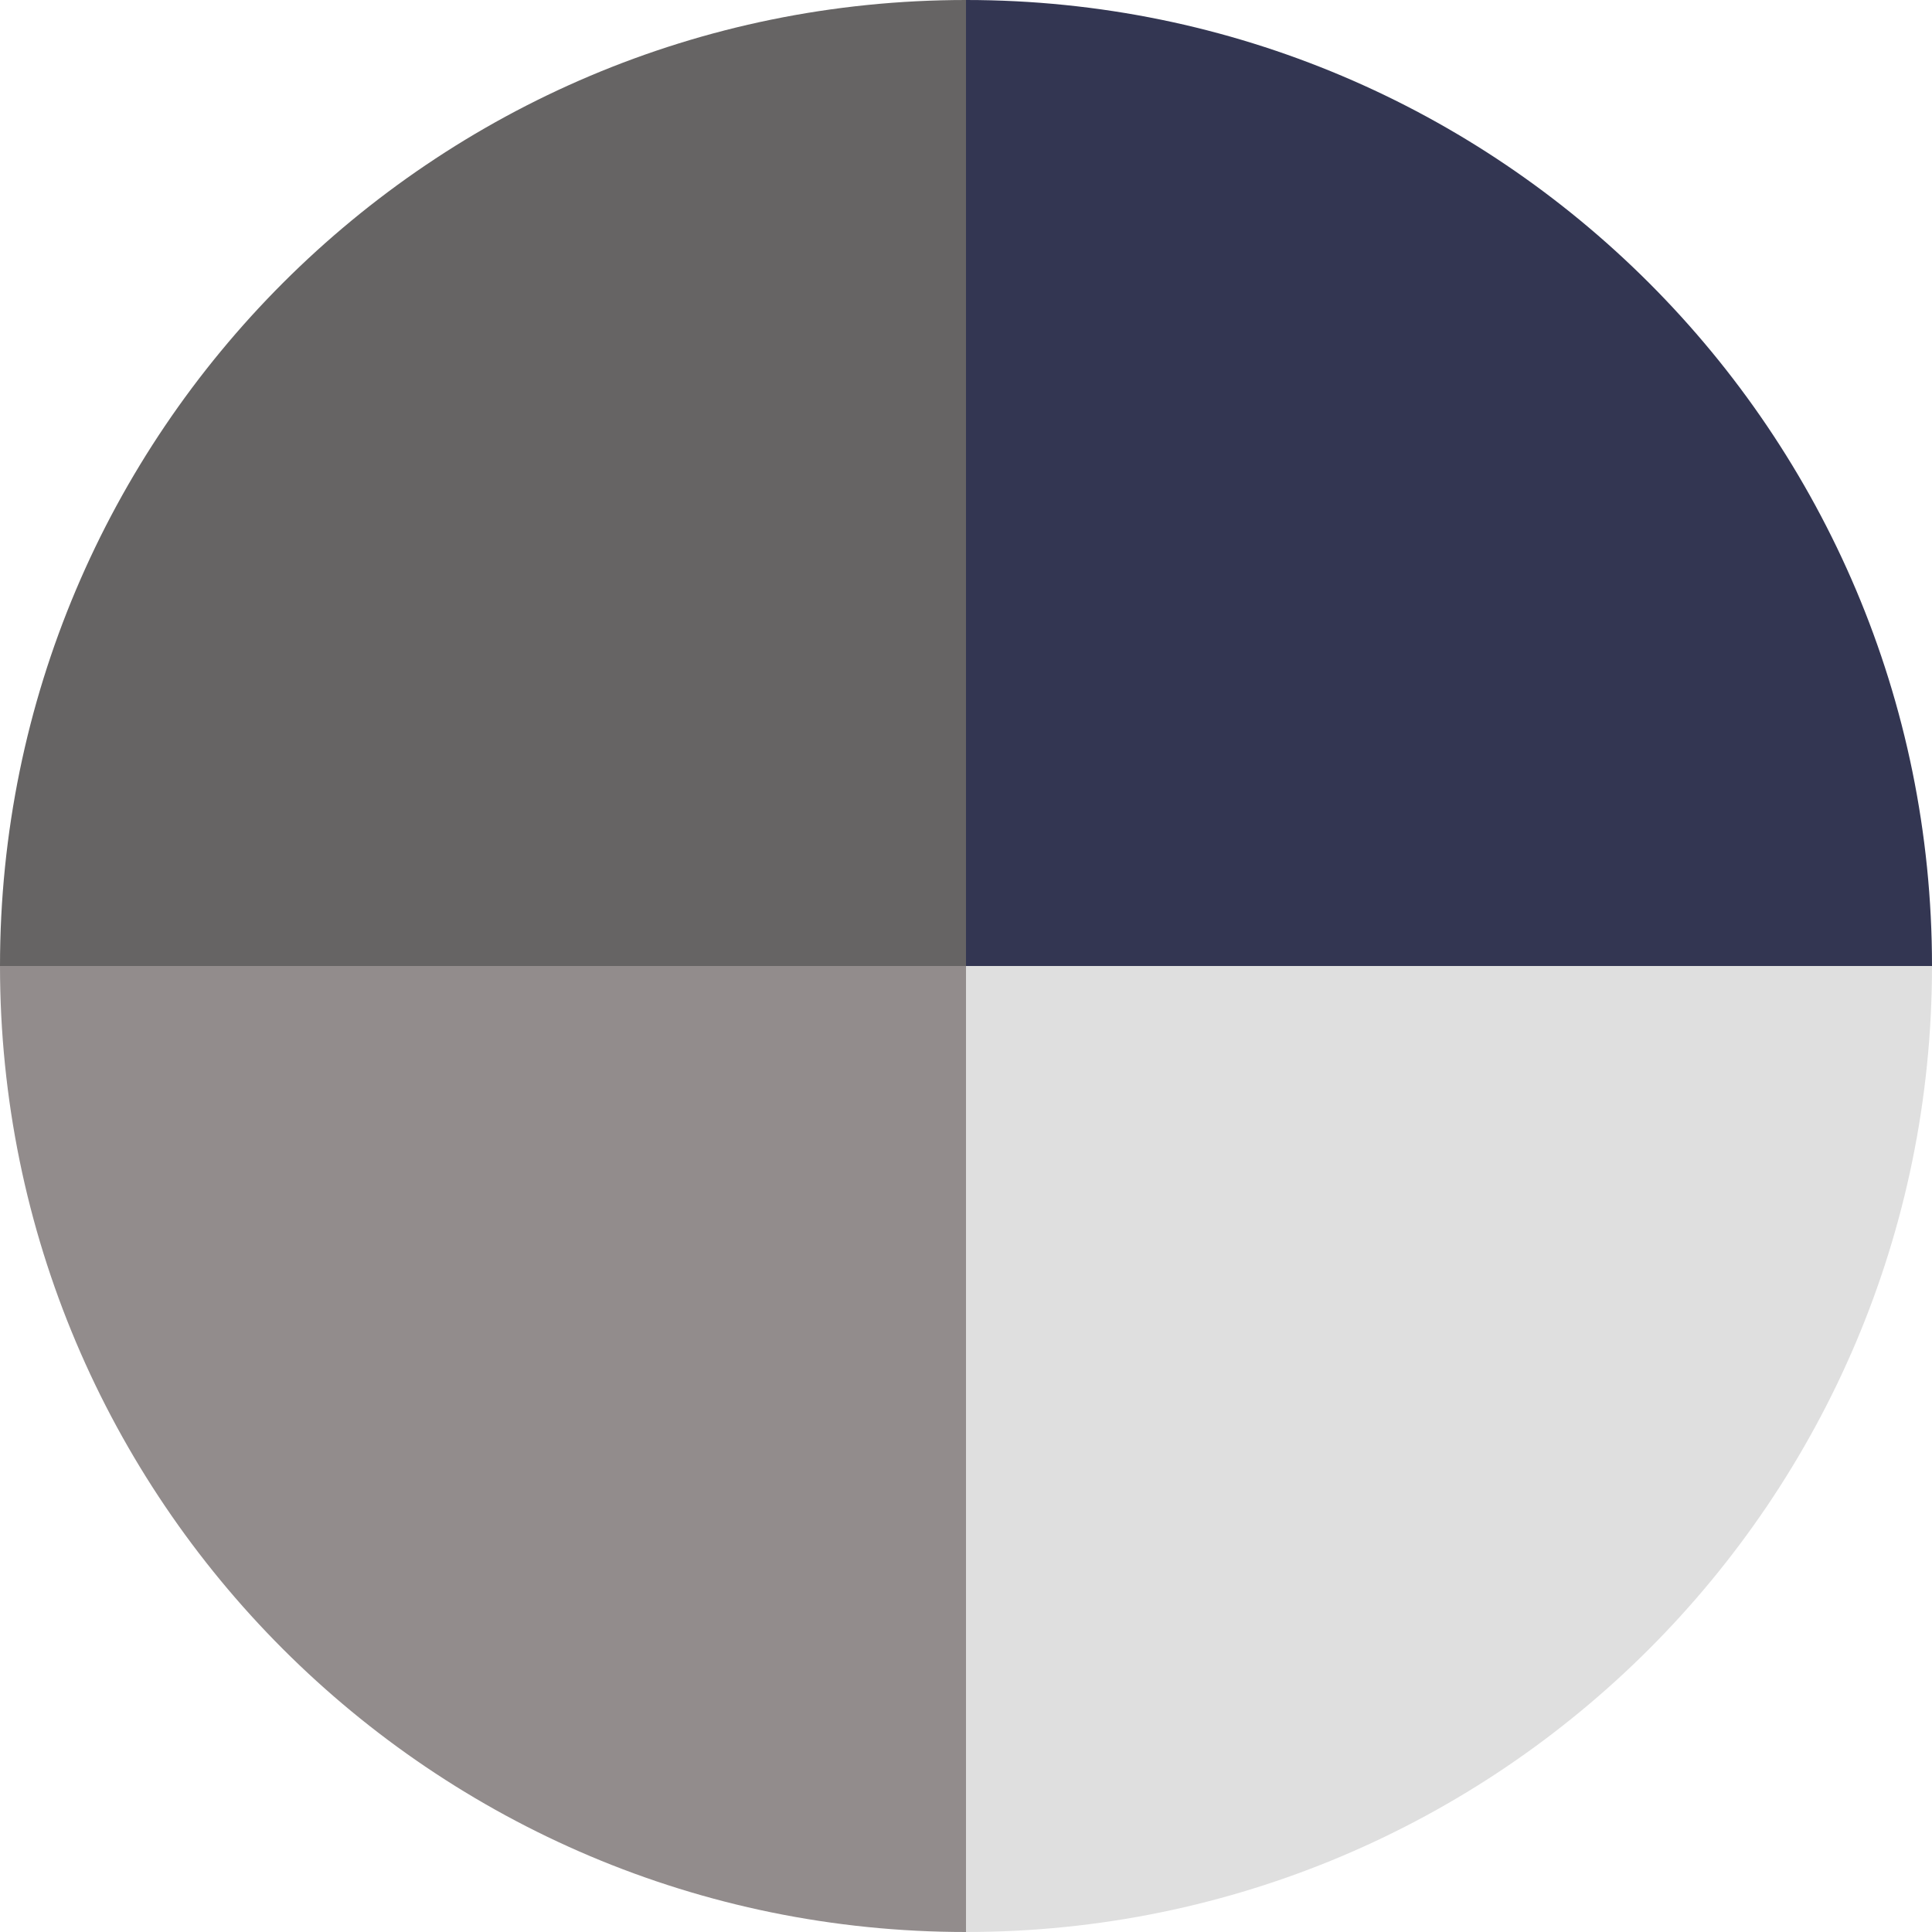
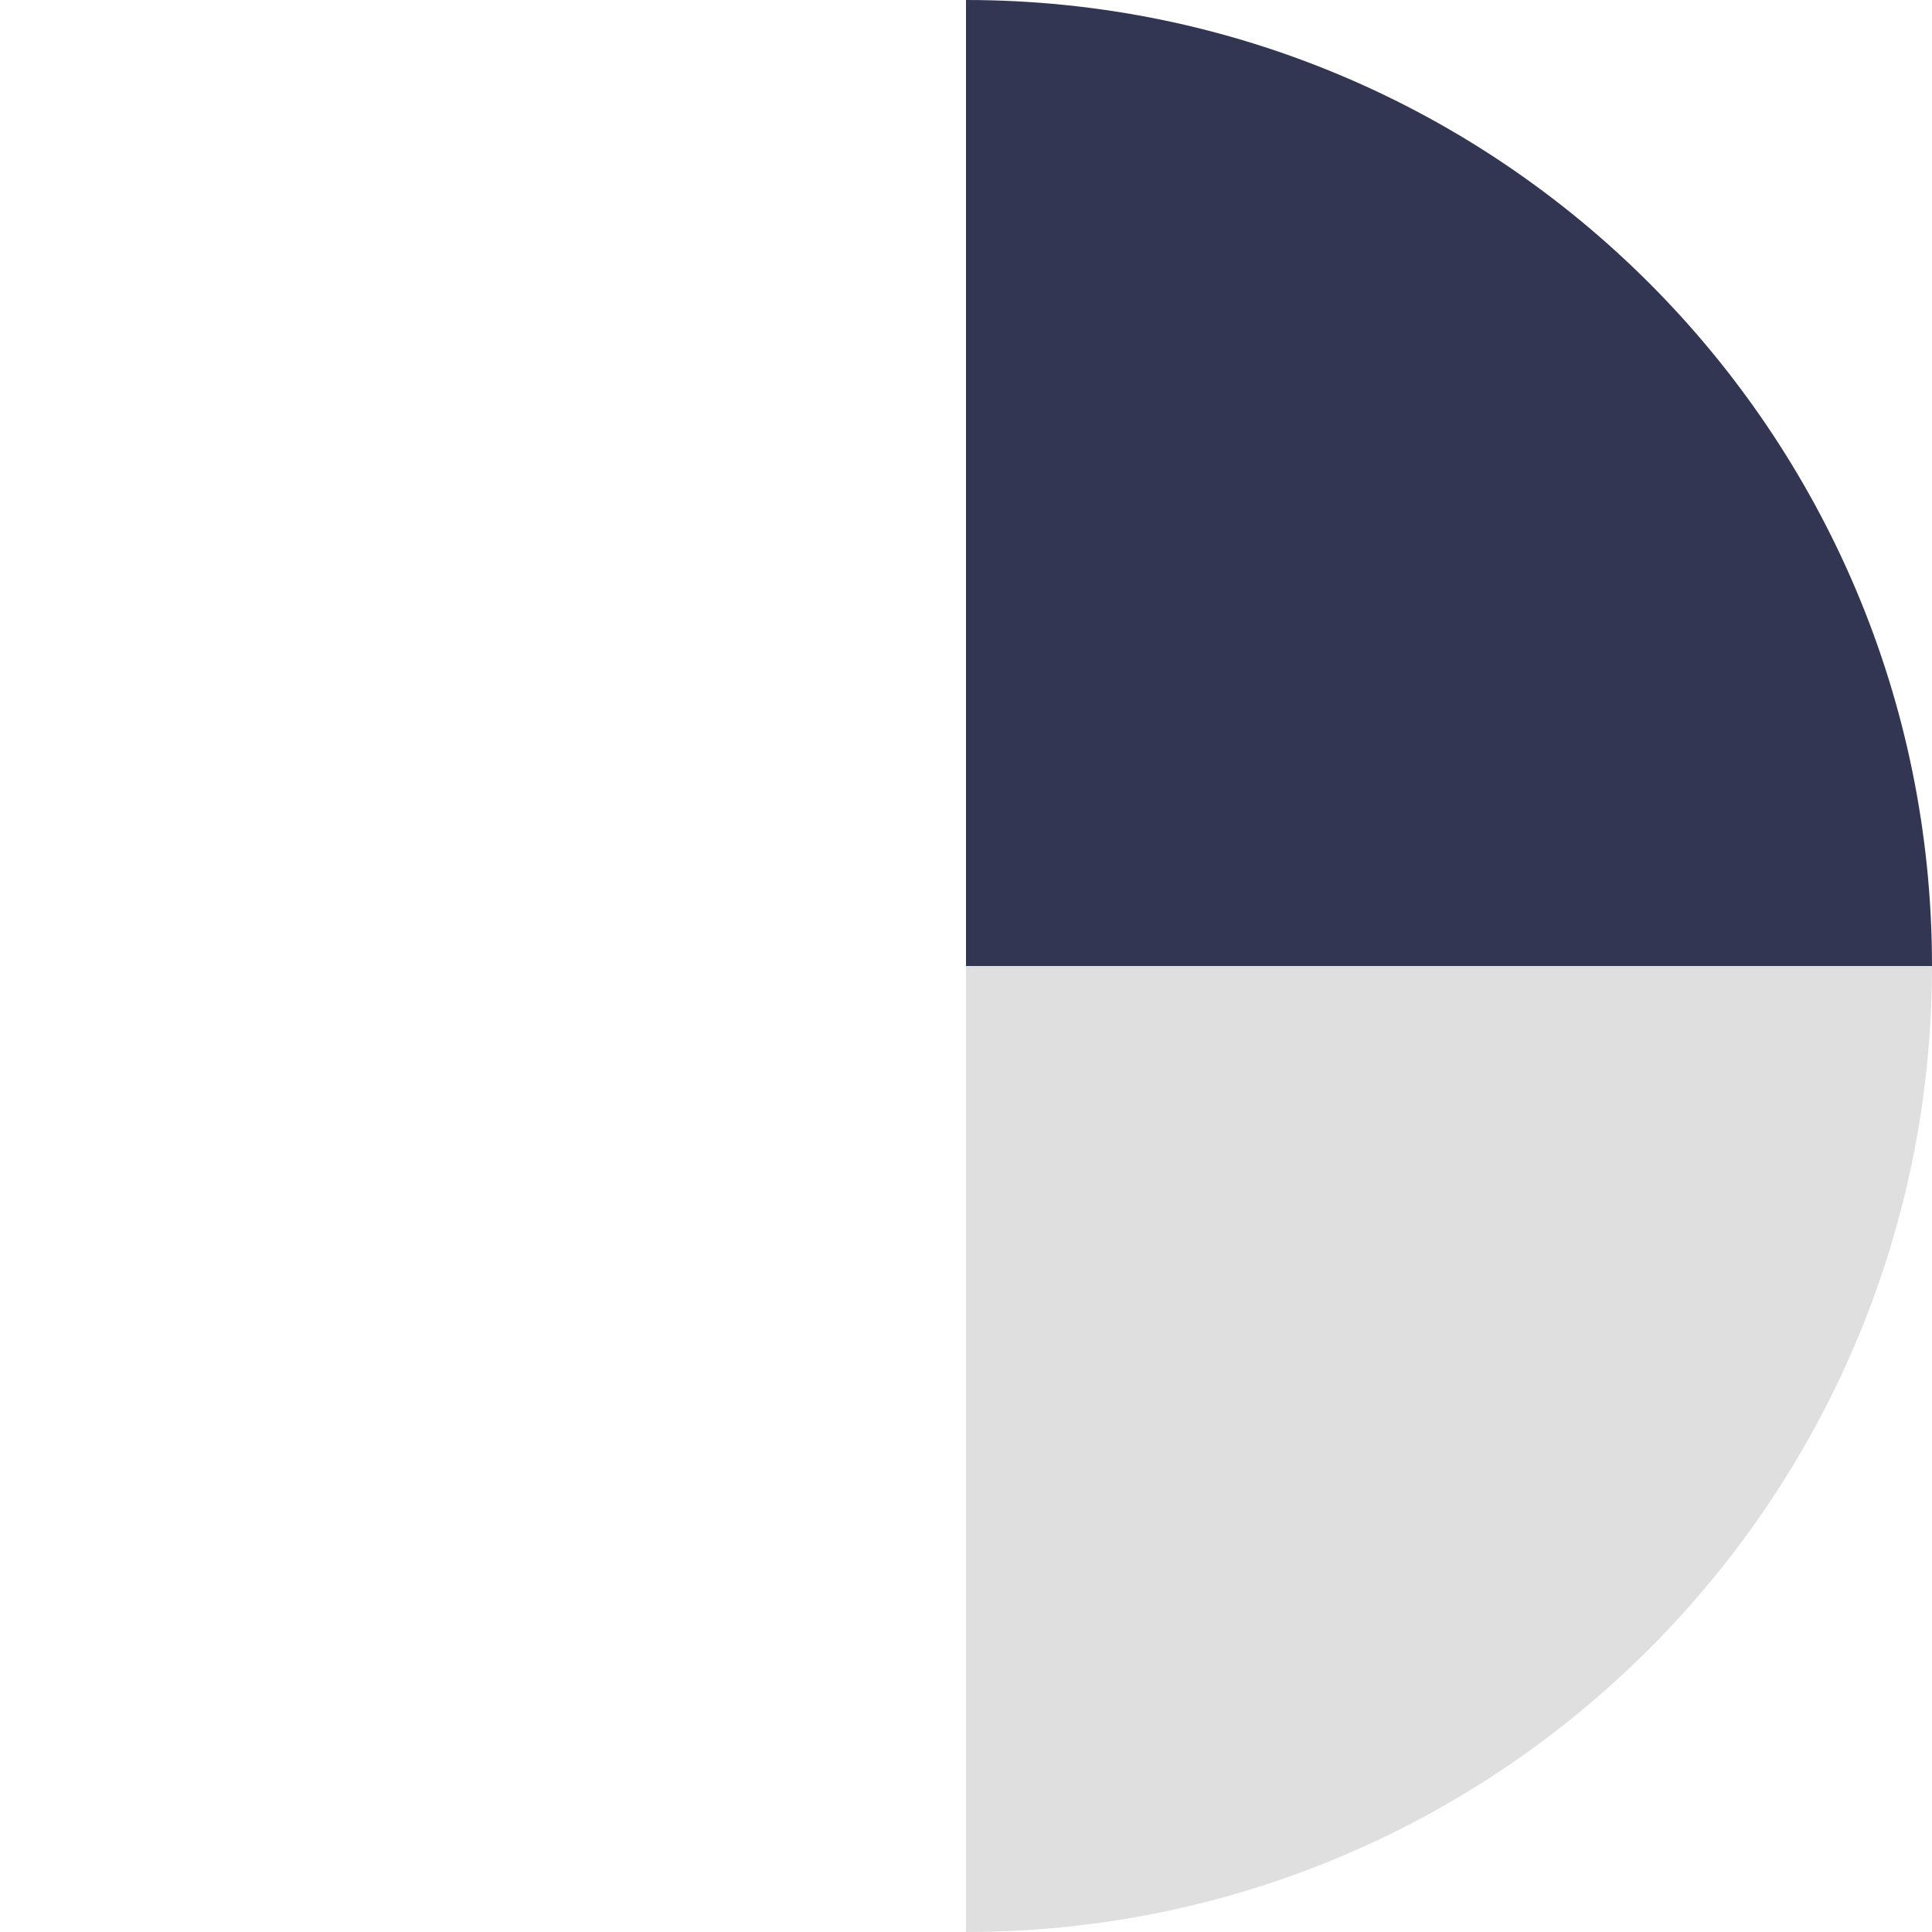
<svg xmlns="http://www.w3.org/2000/svg" fill="#000000" height="154.292px" style="enable-background:new 0 0 154.292 154.292" version="1.1" viewBox="0 0 154.292 154.292" width="154.292px" x="0px" xml:space="preserve" y="0px">
  <g id="_x5F_child38">
    <g>
      <g>
        <g>
-           <path d="M77.146,77.146H0C0,34.54,34.54,0,77.146,0l0,0V77.146z" style="fill:#666464" />
-         </g>
+           </g>
      </g>
      <g>
        <g>
-           <path d="M77.146,77.146v77.146C34.54,154.292,0,119.752,0,77.146l0,0H77.146z" style="fill:#928c8c" />
-         </g>
+           </g>
      </g>
      <g>
        <g>
          <path d="M77.146,77.146h77.146c0,42.606-34.54,77.146-77.146,77.146l0,0V77.146z" style="fill:#dfdfdf" />
        </g>
      </g>
      <g>
        <g>
          <path d="M77.146,77.146V0c42.606,0,77.146,34.54,77.146,77.146l0,0H77.146z" style="fill:#333652" />
        </g>
      </g>
    </g>
  </g>
  <g id="Layer_1">
</g>
</svg>